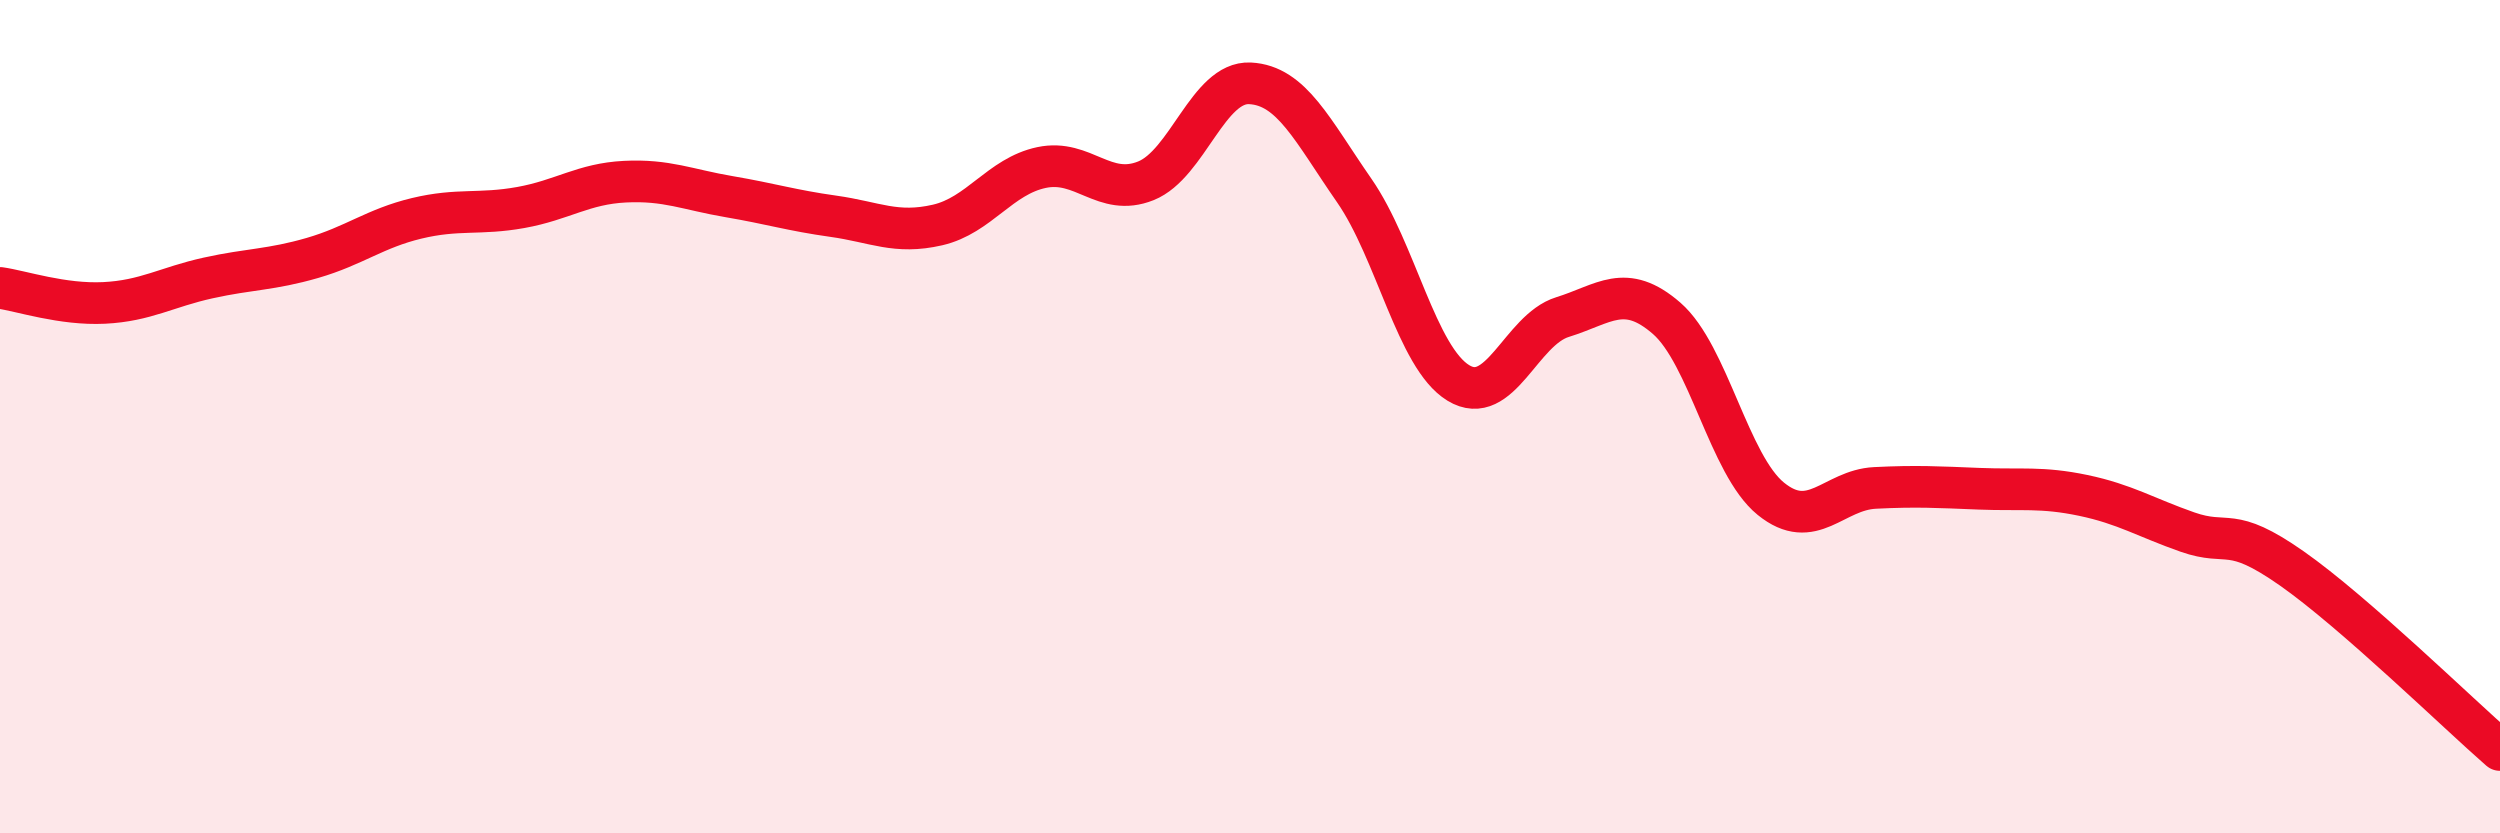
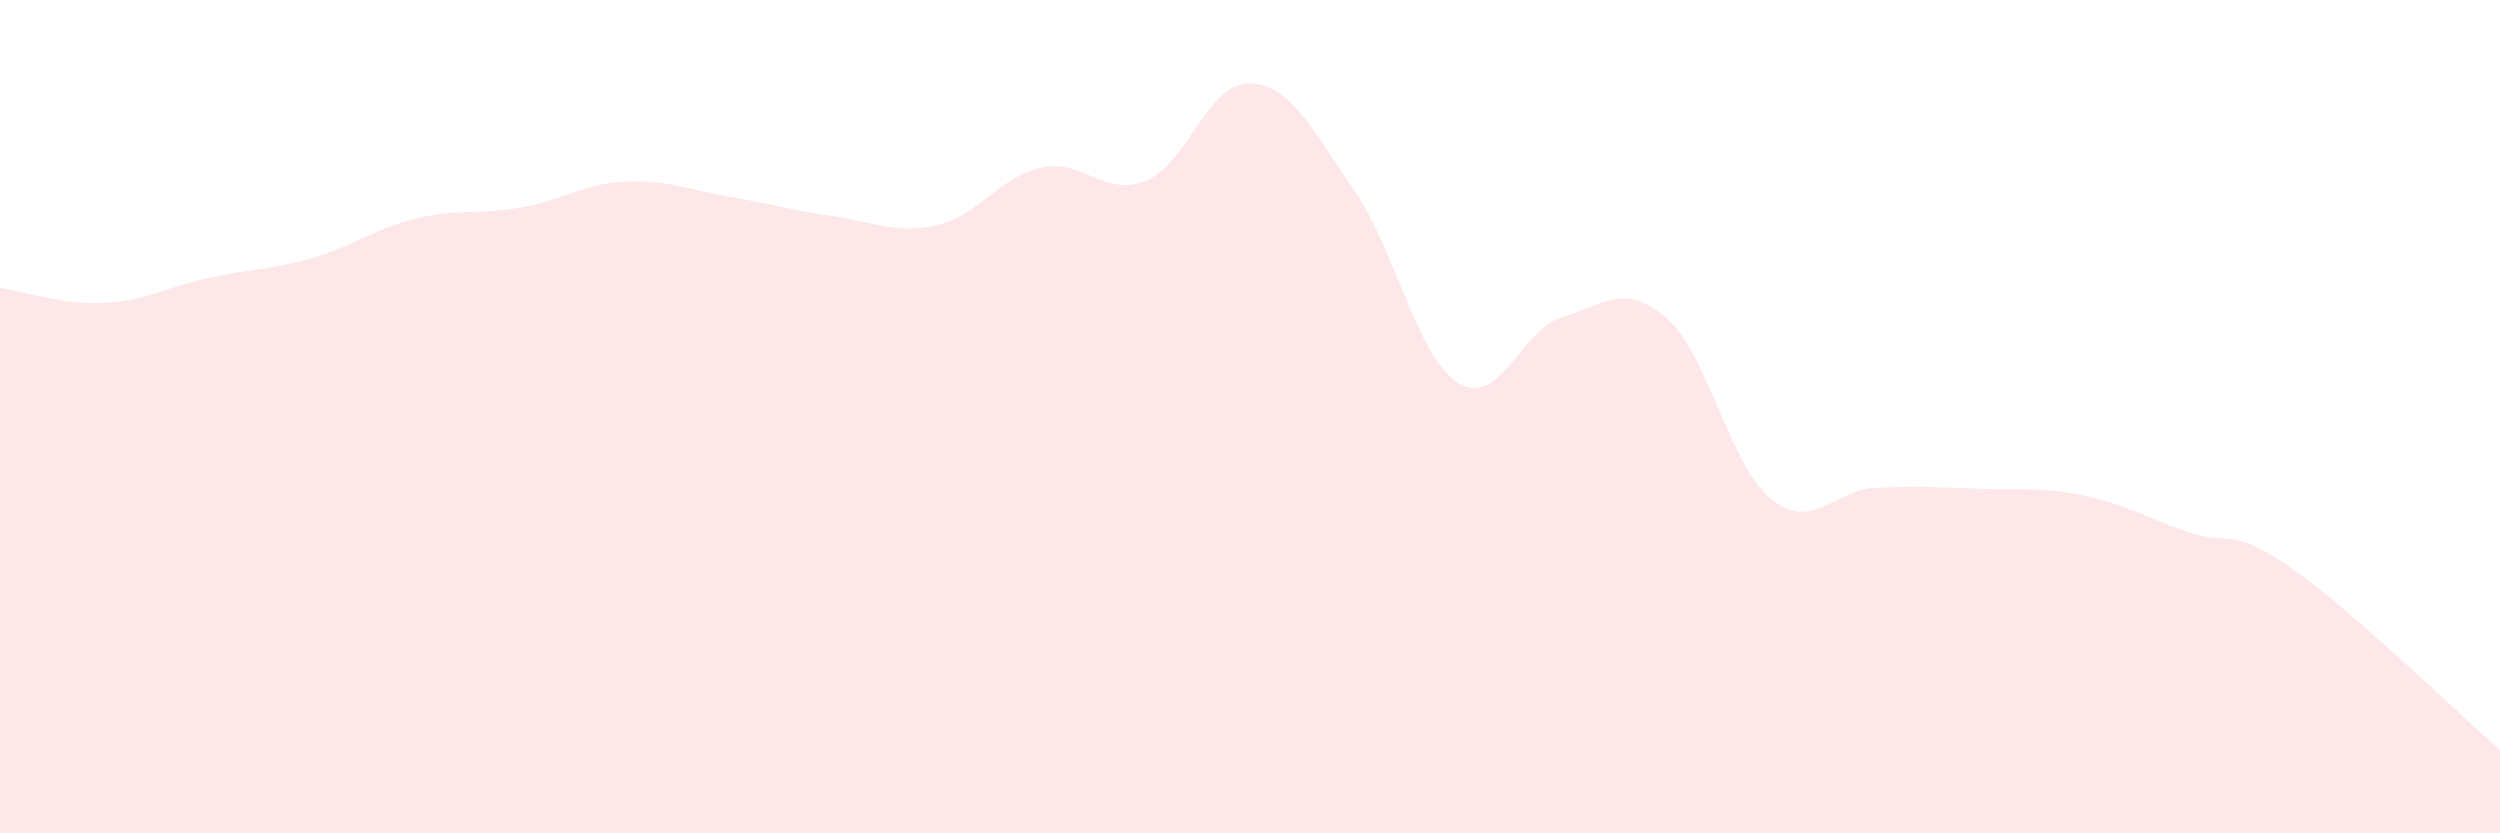
<svg xmlns="http://www.w3.org/2000/svg" width="60" height="20" viewBox="0 0 60 20">
  <path d="M 0,6.91 C 0.5,6.98 1.5,7.32 2.5,7.27 C 3.5,7.22 4,6.89 5,6.67 C 6,6.45 6.5,6.48 7.5,6.19 C 8.5,5.9 9,5.48 10,5.24 C 11,5 11.5,5.16 12.5,4.98 C 13.5,4.8 14,4.41 15,4.36 C 16,4.31 16.5,4.55 17.5,4.72 C 18.5,4.89 19,5.05 20,5.19 C 21,5.33 21.5,5.63 22.5,5.4 C 23.5,5.17 24,4.23 25,4.02 C 26,3.81 26.5,4.74 27.5,4.34 C 28.5,3.94 29,1.95 30,2 C 31,2.05 31.5,3.13 32.5,4.57 C 33.5,6.01 34,8.58 35,9.19 C 36,9.8 36.5,7.92 37.5,7.61 C 38.5,7.3 39,6.77 40,7.64 C 41,8.51 41.5,11.16 42.5,11.97 C 43.5,12.78 44,11.76 45,11.71 C 46,11.66 46.5,11.69 47.5,11.73 C 48.5,11.77 49,11.68 50,11.89 C 51,12.1 51.5,12.42 52.5,12.77 C 53.5,13.12 53.5,12.59 55,13.64 C 56.5,14.69 59,17.13 60,18L60 20L0 20Z" fill="#EB0A25" opacity="0.1" stroke-linecap="round" stroke-linejoin="round" />
-   <path d="M 0,6.91 C 0.5,6.98 1.5,7.32 2.5,7.27 C 3.5,7.22 4,6.89 5,6.67 C 6,6.45 6.5,6.48 7.5,6.19 C 8.5,5.9 9,5.48 10,5.24 C 11,5 11.5,5.16 12.5,4.98 C 13.5,4.8 14,4.41 15,4.36 C 16,4.31 16.5,4.55 17.5,4.72 C 18.5,4.89 19,5.05 20,5.19 C 21,5.33 21.5,5.63 22.5,5.4 C 23.5,5.17 24,4.23 25,4.02 C 26,3.81 26.5,4.74 27.5,4.34 C 28.5,3.94 29,1.95 30,2 C 31,2.05 31.5,3.13 32.5,4.57 C 33.5,6.01 34,8.58 35,9.19 C 36,9.8 36.5,7.92 37.5,7.61 C 38.5,7.3 39,6.77 40,7.64 C 41,8.51 41.5,11.16 42.5,11.97 C 43.5,12.78 44,11.76 45,11.71 C 46,11.66 46.5,11.69 47.5,11.73 C 48.5,11.77 49,11.68 50,11.89 C 51,12.1 51.5,12.42 52.5,12.77 C 53.5,13.12 53.5,12.59 55,13.64 C 56.5,14.69 59,17.13 60,18" stroke="#EB0A25" stroke-width="1" fill="none" stroke-linecap="round" stroke-linejoin="round" />
</svg>